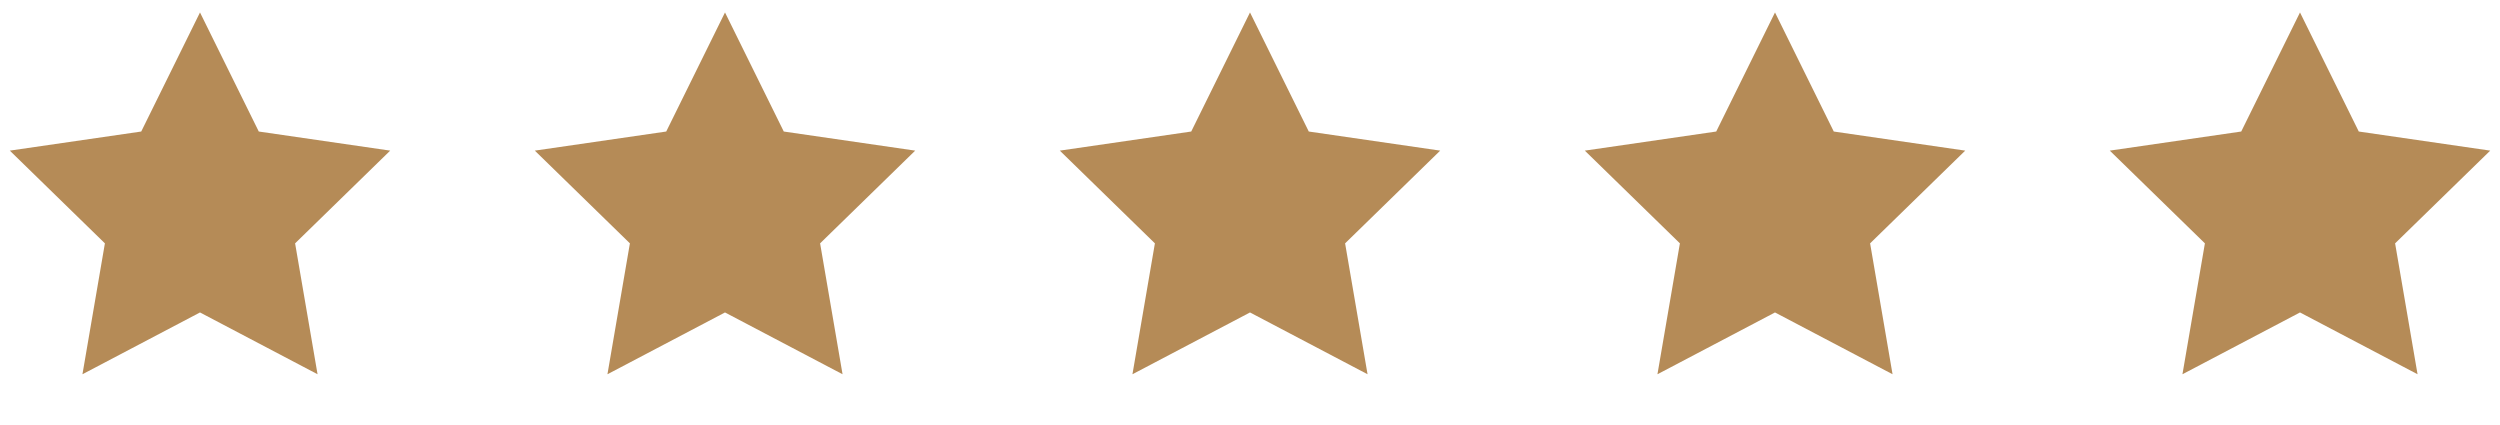
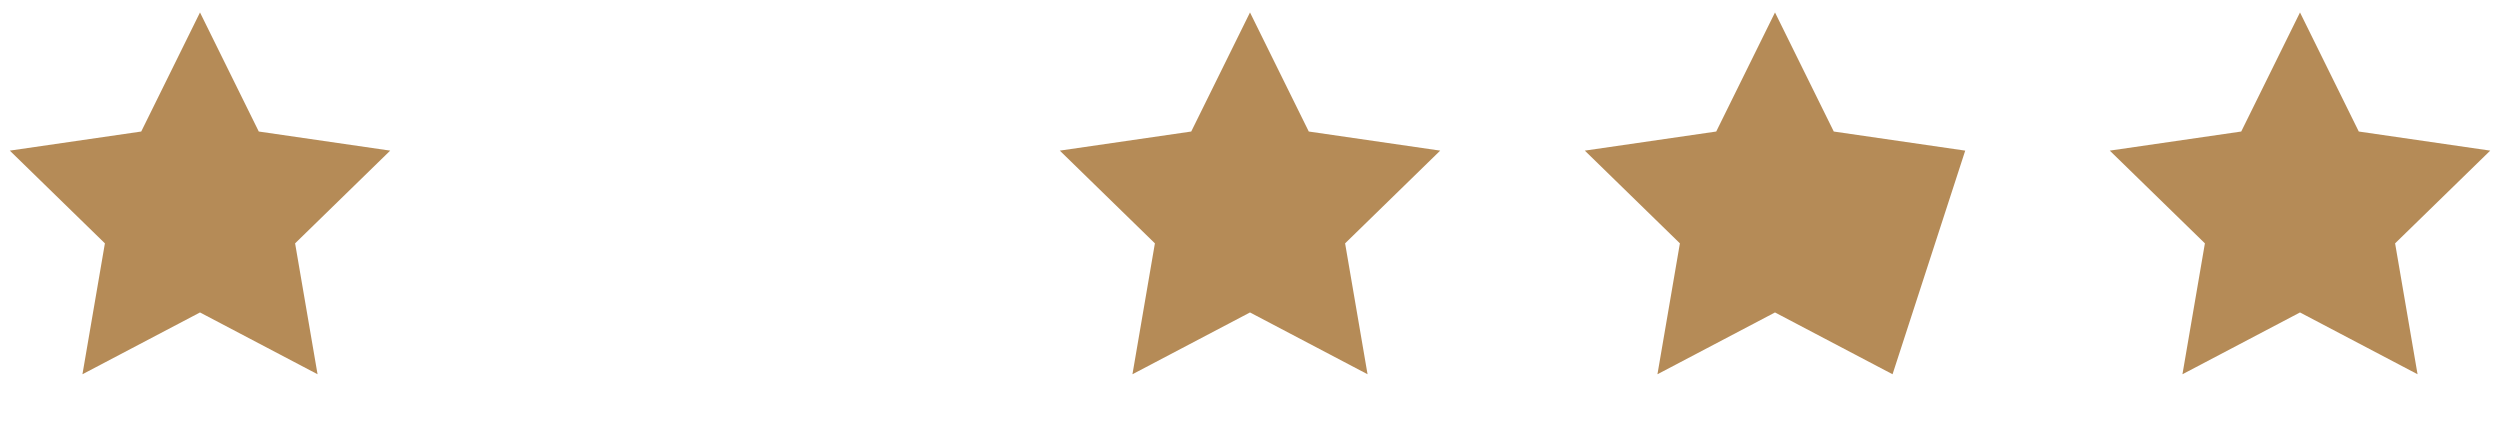
<svg xmlns="http://www.w3.org/2000/svg" width="100" height="17" viewBox="0 0 100 17" fill="none">
  <path d="M8 0.498L10.351 5.261L15.608 6.025L11.804 9.734L12.702 14.97L8 12.498L3.298 14.97L4.196 9.734L0.392 6.025L5.649 5.261L8 0.498Z" fill="#B58B57" />
-   <path d="M29 0.498L31.351 5.261L36.608 6.025L32.804 9.734L33.702 14.97L29 12.498L24.298 14.97L25.196 9.734L21.392 6.025L26.649 5.261L29 0.498Z" fill="#B58B57" />
  <path d="M50 0.498L52.351 5.261L57.608 6.025L53.804 9.734L54.702 14.97L50 12.498L45.298 14.97L46.196 9.734L42.392 6.025L47.649 5.261L50 0.498Z" fill="#B58B57" />
-   <path d="M71 0.498L73.351 5.261L78.609 6.025L74.804 9.734L75.702 14.97L71 12.498L66.298 14.97L67.196 9.734L63.392 6.025L68.649 5.261L71 0.498Z" fill="#B58B57" />
+   <path d="M71 0.498L73.351 5.261L78.609 6.025L75.702 14.97L71 12.498L66.298 14.97L67.196 9.734L63.392 6.025L68.649 5.261L71 0.498Z" fill="#B58B57" />
  <path d="M92 0.498L94.351 5.261L99.609 6.025L95.804 9.734L96.702 14.97L92 12.498L87.298 14.97L88.196 9.734L84.391 6.025L89.649 5.261L92 0.498Z" fill="#B58B57" />
</svg>